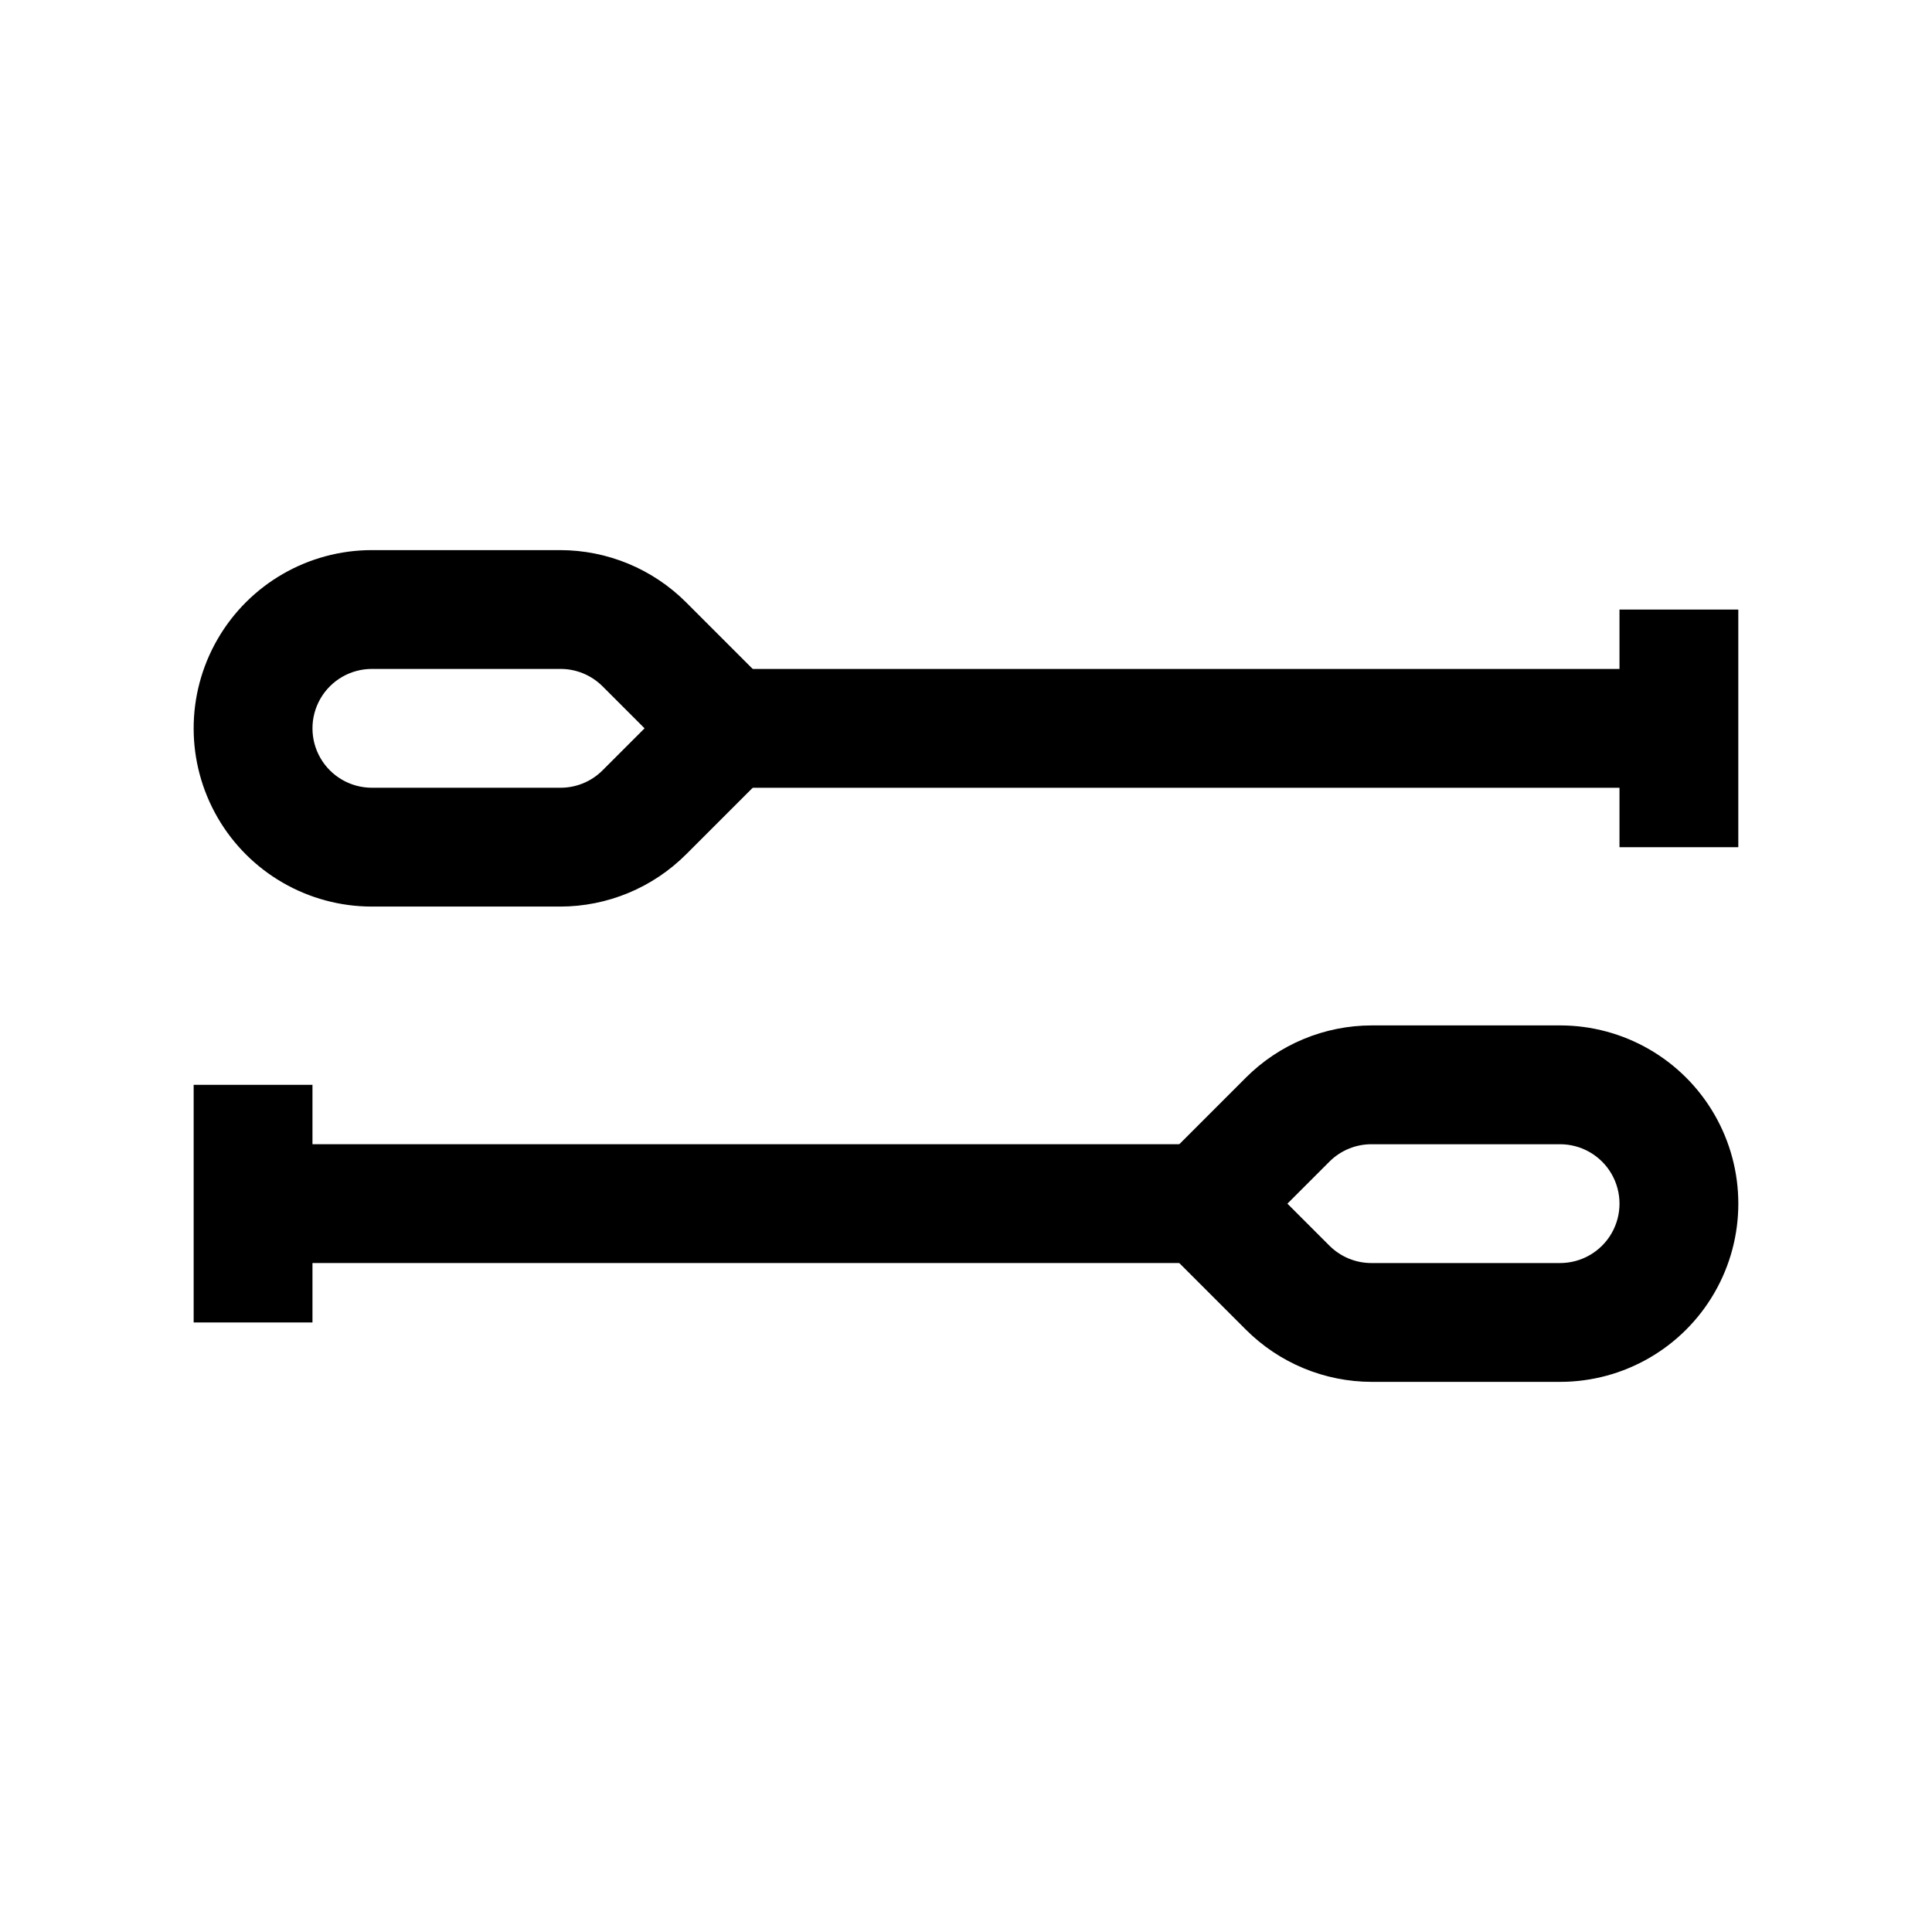
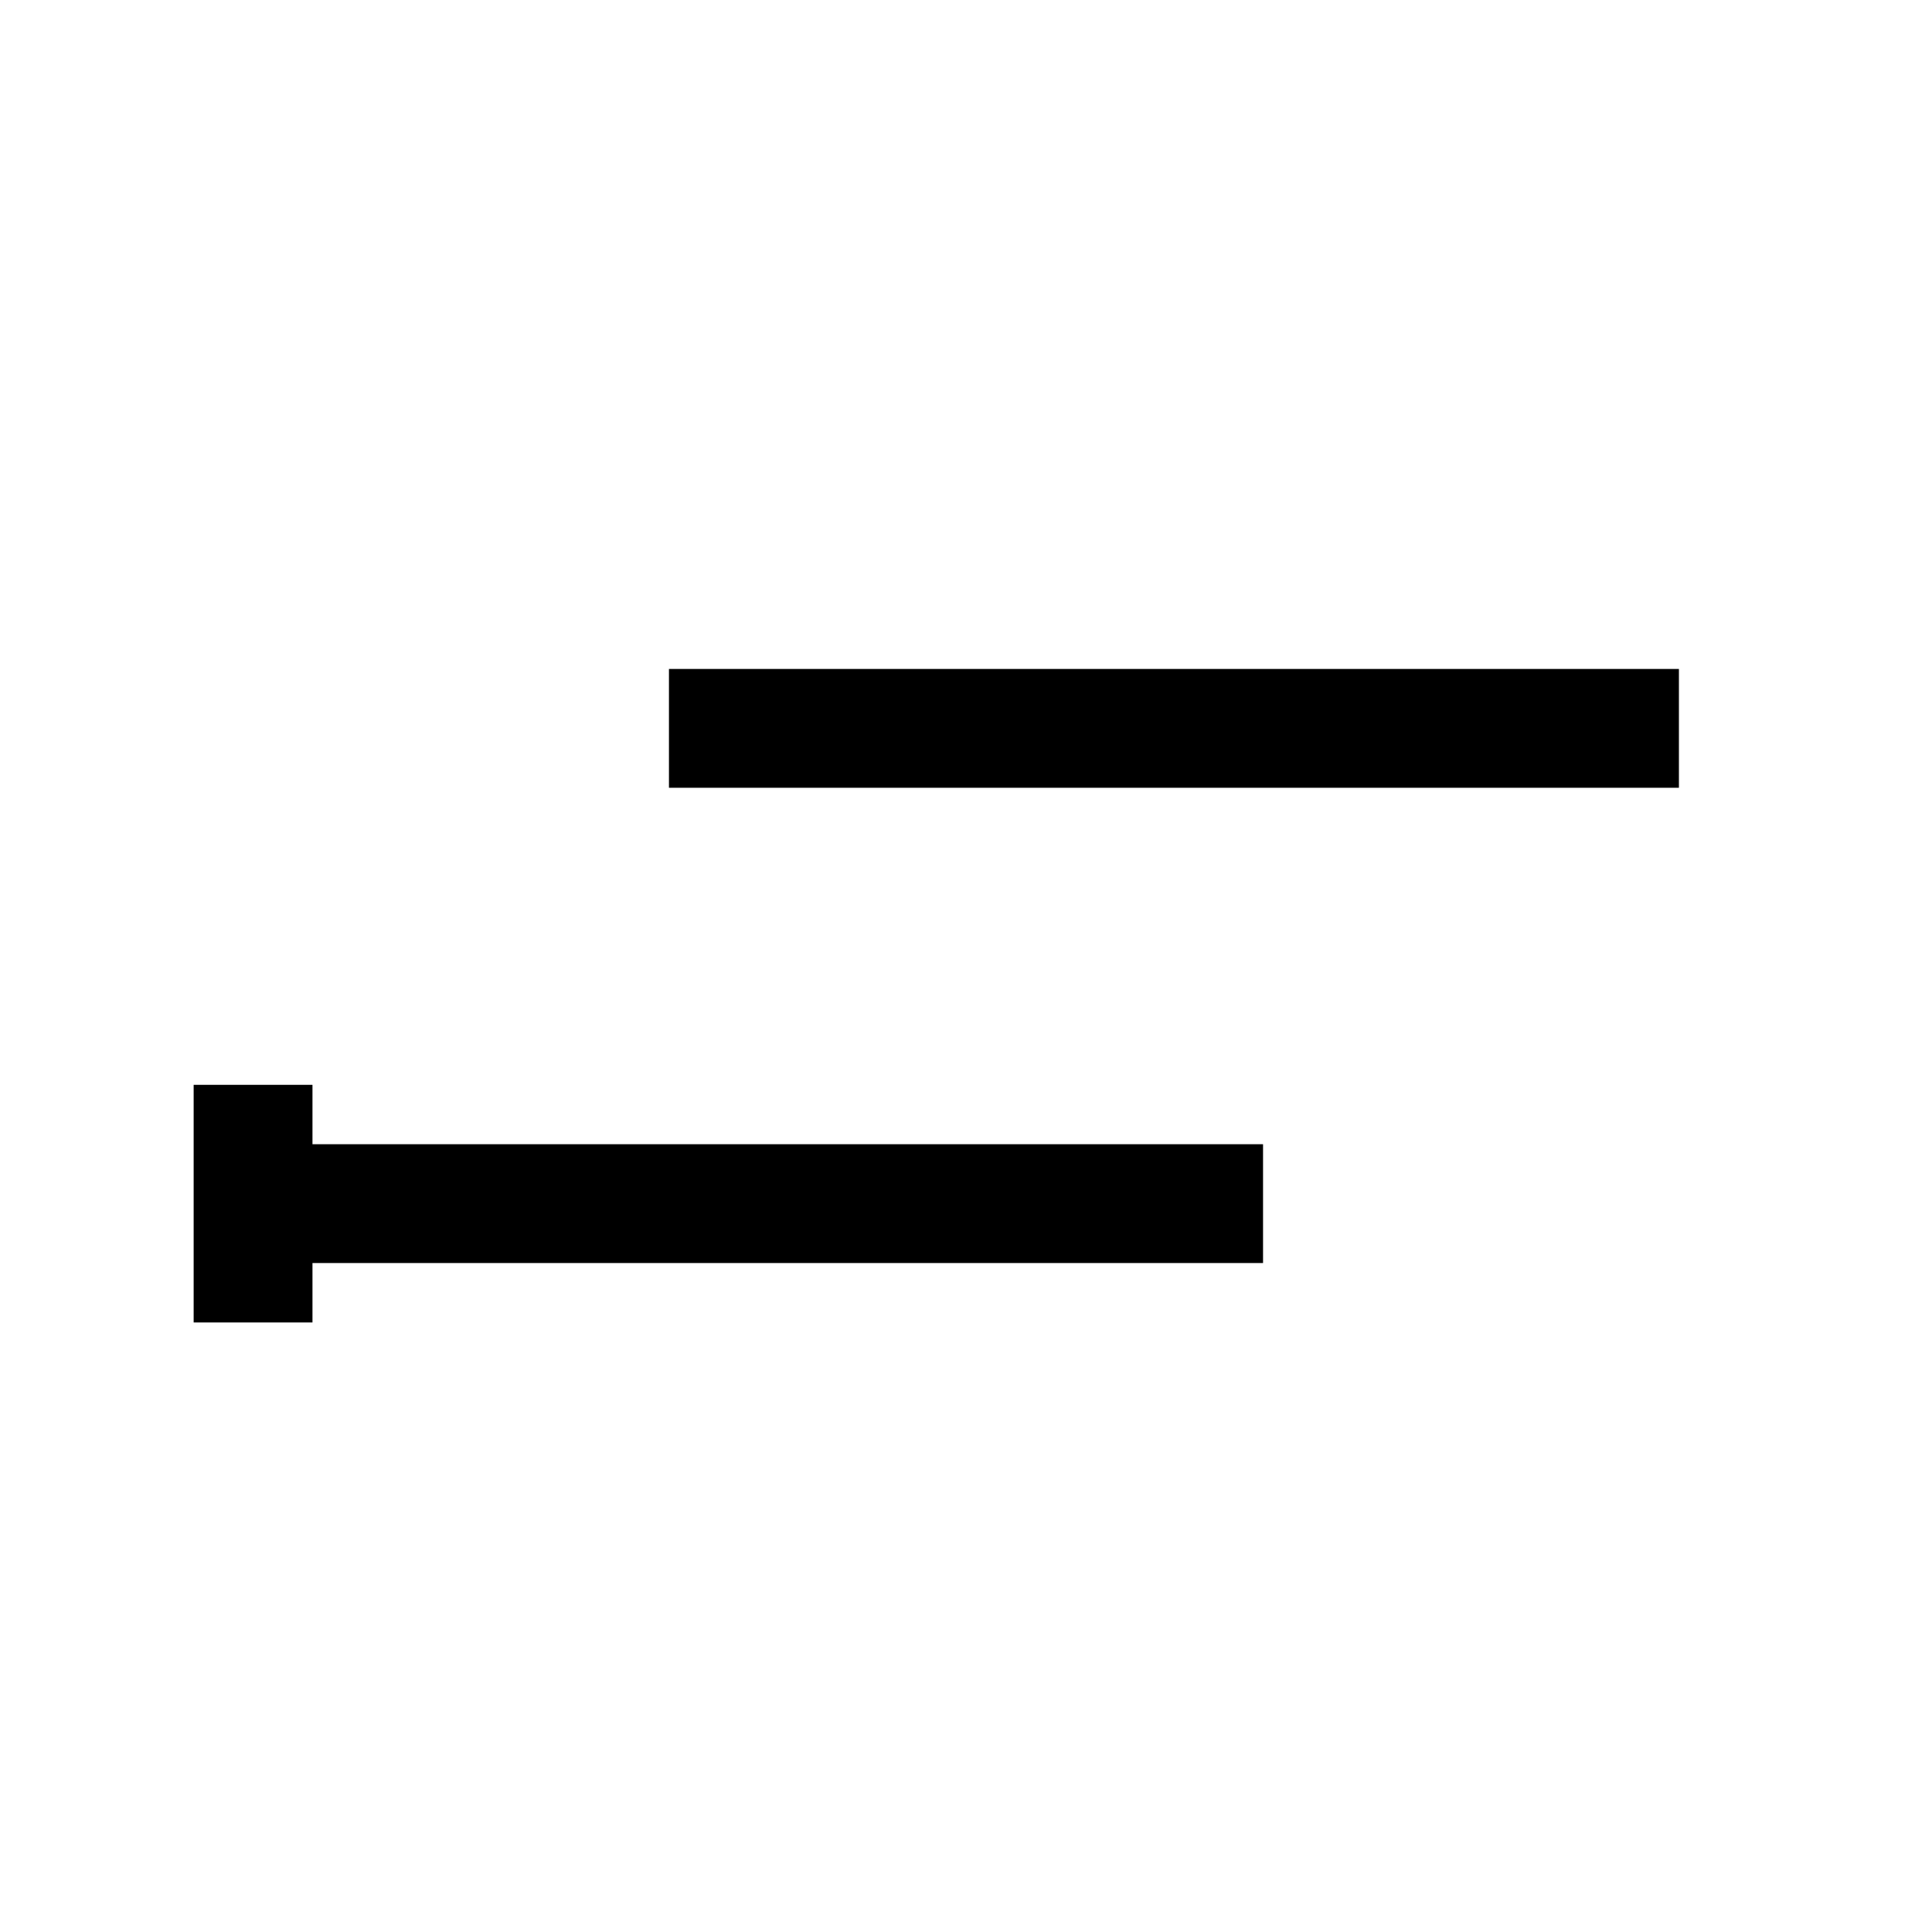
<svg xmlns="http://www.w3.org/2000/svg" fill="#000000" width="800px" height="800px" version="1.1" viewBox="144 144 512 512">
  <g>
    <path d="m195.32 431.49h31.488v62.977h-31.488z" />
    <path d="m211.07 447.23h267.65v31.488h-267.65z" />
-     <path d="m557.44 510.21h-49.906c-12.523-0.012-24.527-4.996-33.379-13.855l-33.375-33.375 33.379-33.379h-0.004c8.852-8.859 20.855-13.844 33.379-13.855h49.906c16.875 0 32.469 9.004 40.906 23.617s8.438 32.617 0 47.23c-8.438 14.613-24.031 23.617-40.906 23.617zm-72.266-47.23 11.18 11.18v-0.004c2.973 2.949 6.992 4.59 11.18 4.566h49.906c5.625 0 10.824-3 13.637-7.871s2.812-10.875 0-15.746c-2.812-4.871-8.012-7.871-13.637-7.871h-49.906c-4.188-0.023-8.207 1.617-11.18 4.566z" />
    <path d="m321.28 321.28h267.65v31.488h-267.65z" />
-     <path d="m292.46 384.25h-49.906c-16.875 0-32.469-9-40.906-23.617-8.438-14.613-8.438-32.617 0-47.23s24.031-23.617 40.906-23.617h49.906c12.523 0.012 24.531 4.996 33.379 13.855l33.379 33.379-33.379 33.379v-0.004c-8.848 8.863-20.855 13.844-33.379 13.855zm-49.906-62.977c-5.625 0-10.824 3-13.637 7.871-2.812 4.875-2.812 10.875 0 15.746 2.812 4.871 8.012 7.871 13.637 7.871h49.906c4.188 0.023 8.207-1.617 11.18-4.566l11.18-11.18-11.18-11.18v0.004c-2.973-2.945-6.992-4.59-11.18-4.566z" />
-     <path d="m573.18 305.54h31.488v62.977h-31.488z" />
  </g>
</svg>